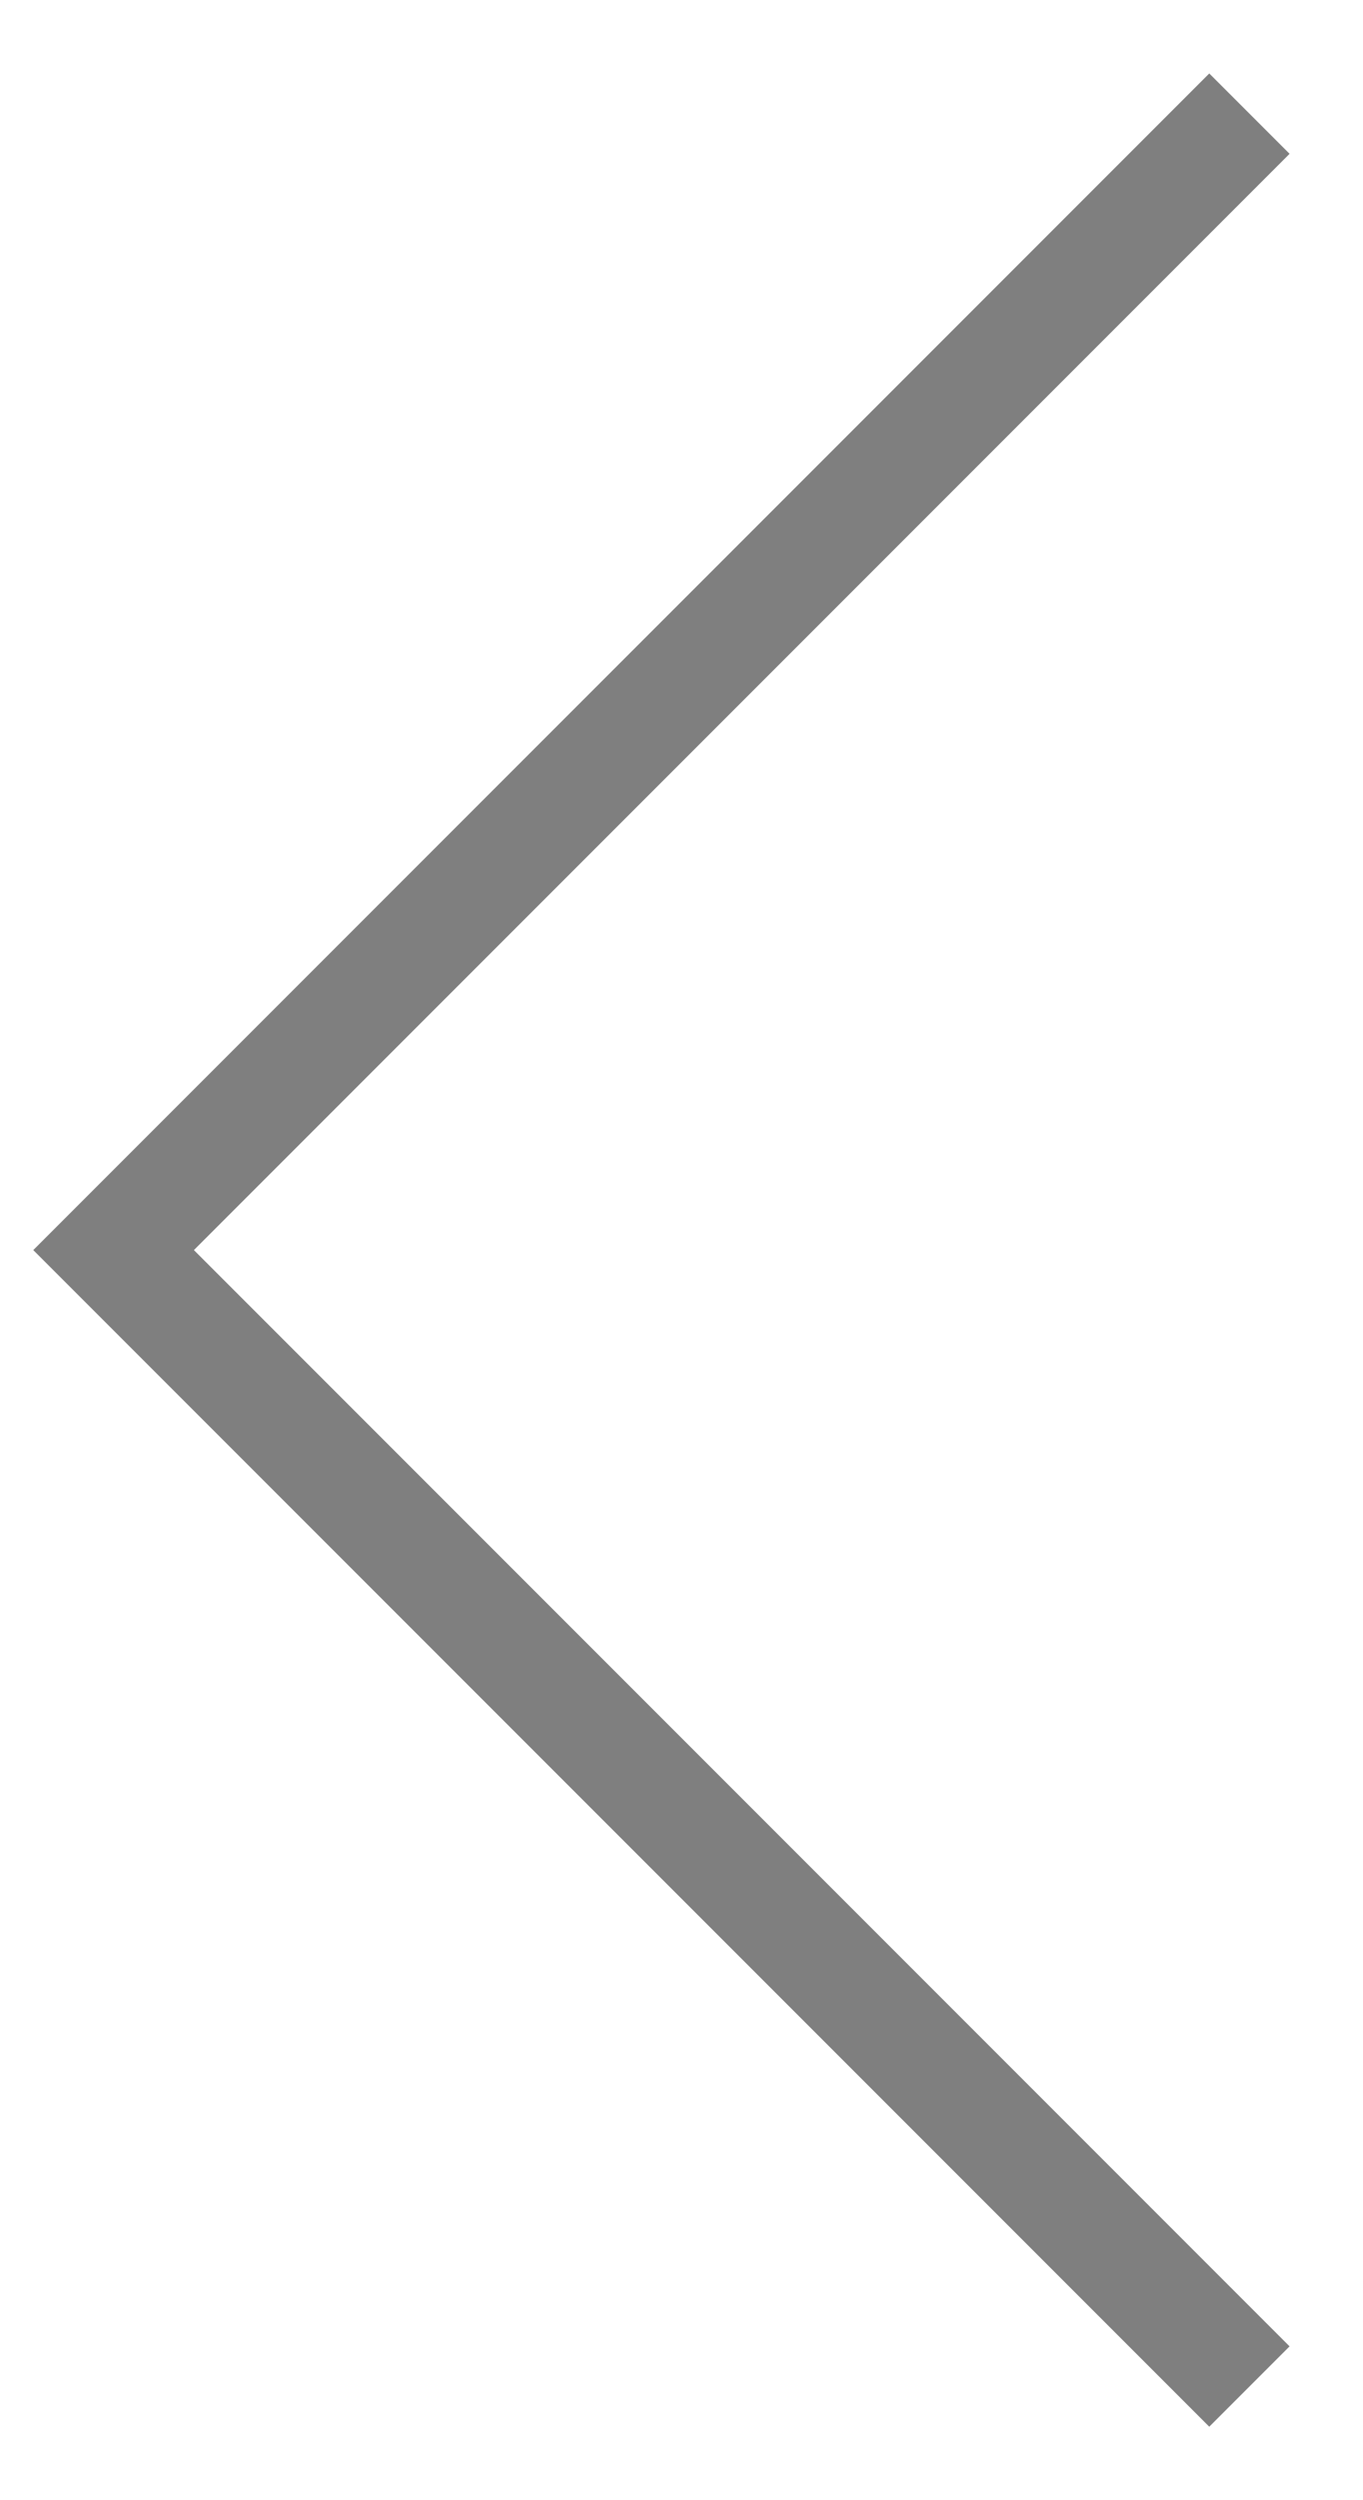
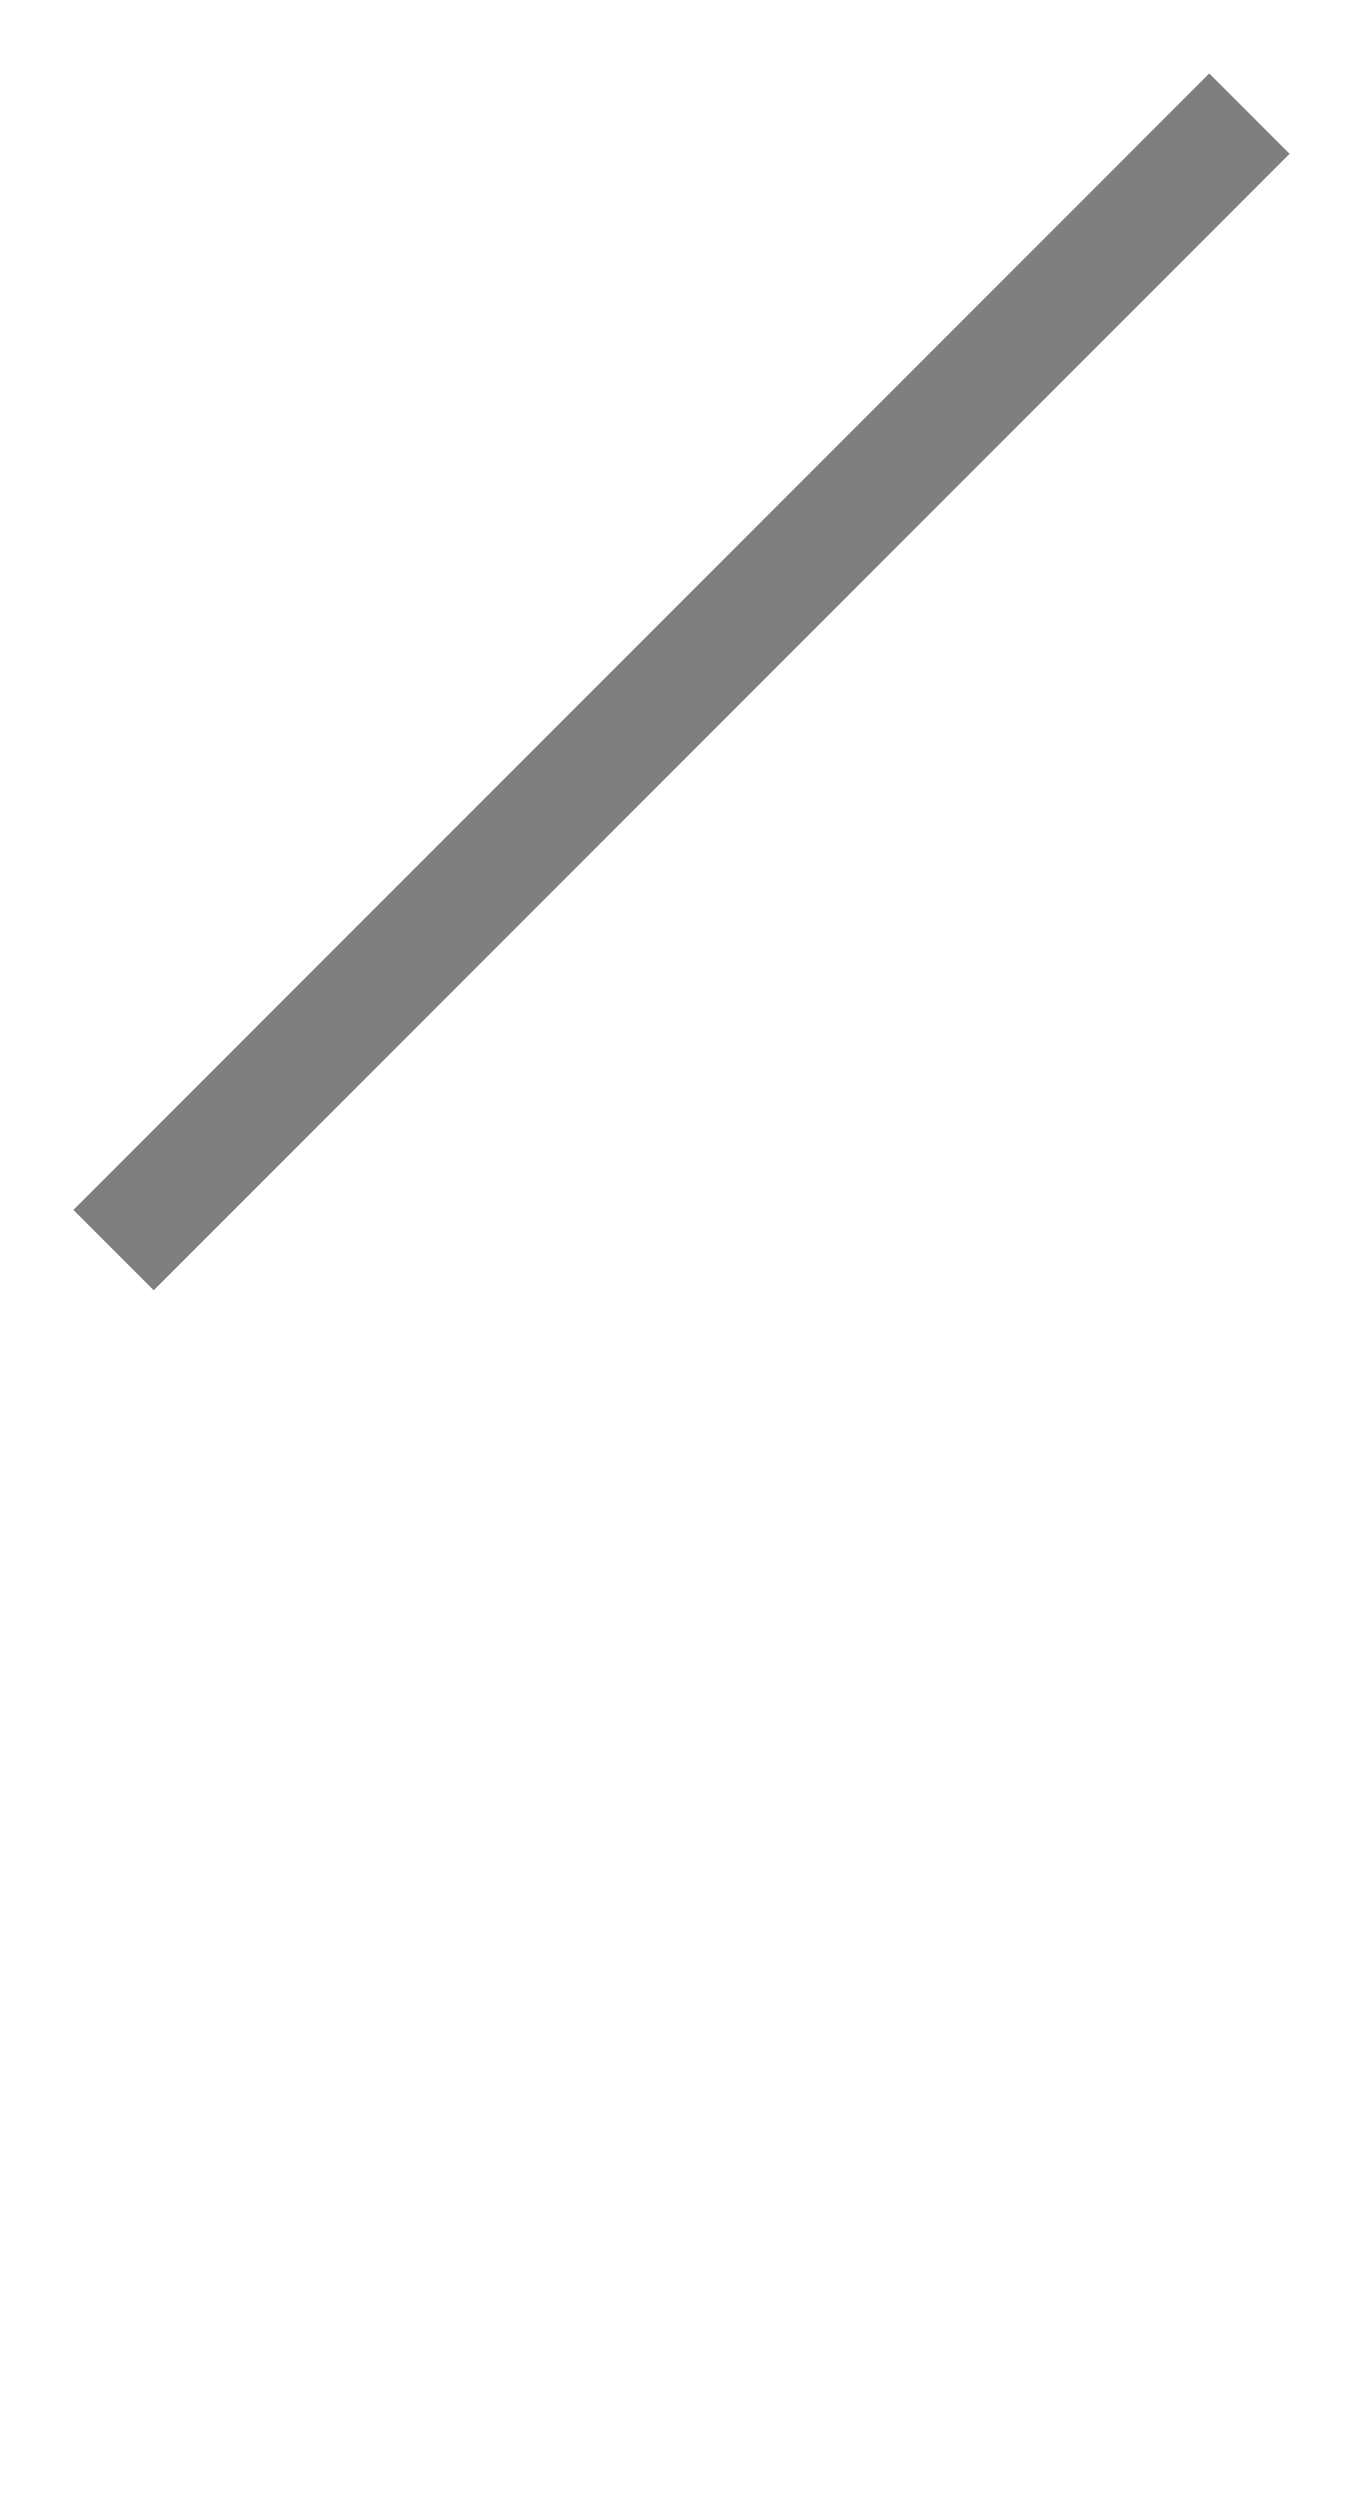
<svg xmlns="http://www.w3.org/2000/svg" width="12" height="22" viewBox="0 0 12 22" fill="none">
  <g opacity="0.5">
-     <path d="M11 1L1 11L11 21" stroke="black" />
+     <path d="M11 1L1 11" stroke="black" />
  </g>
</svg>